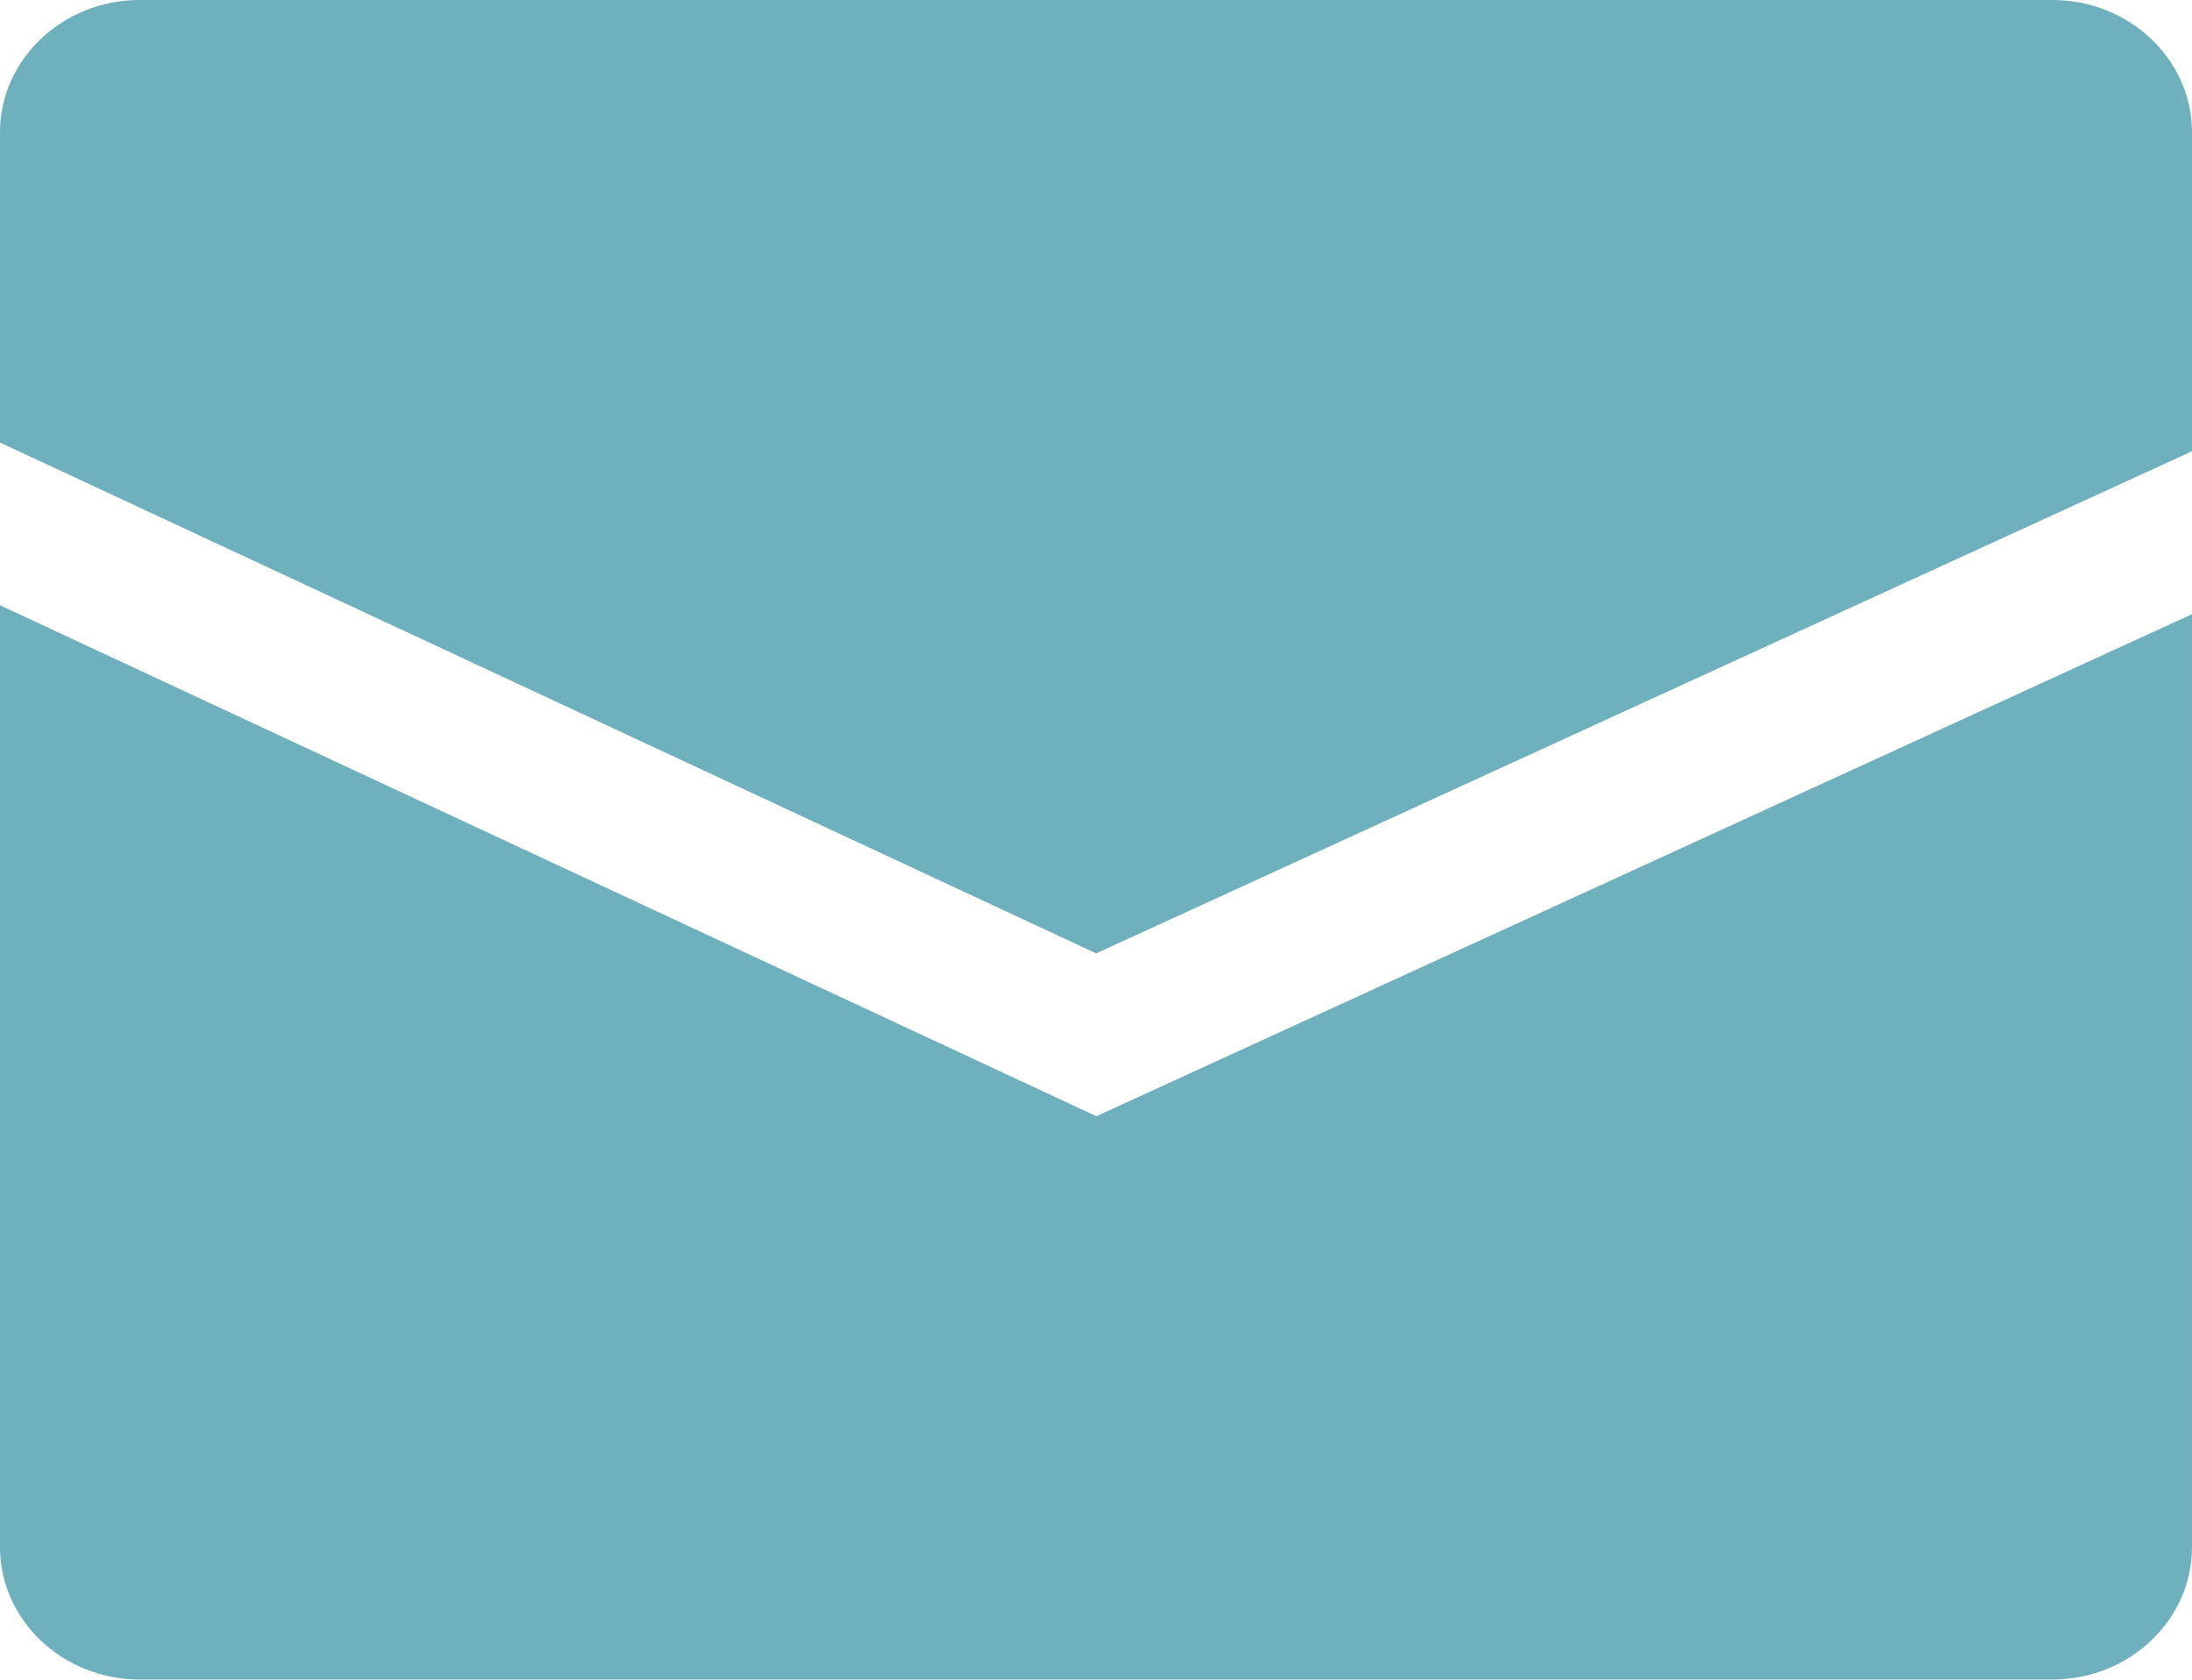
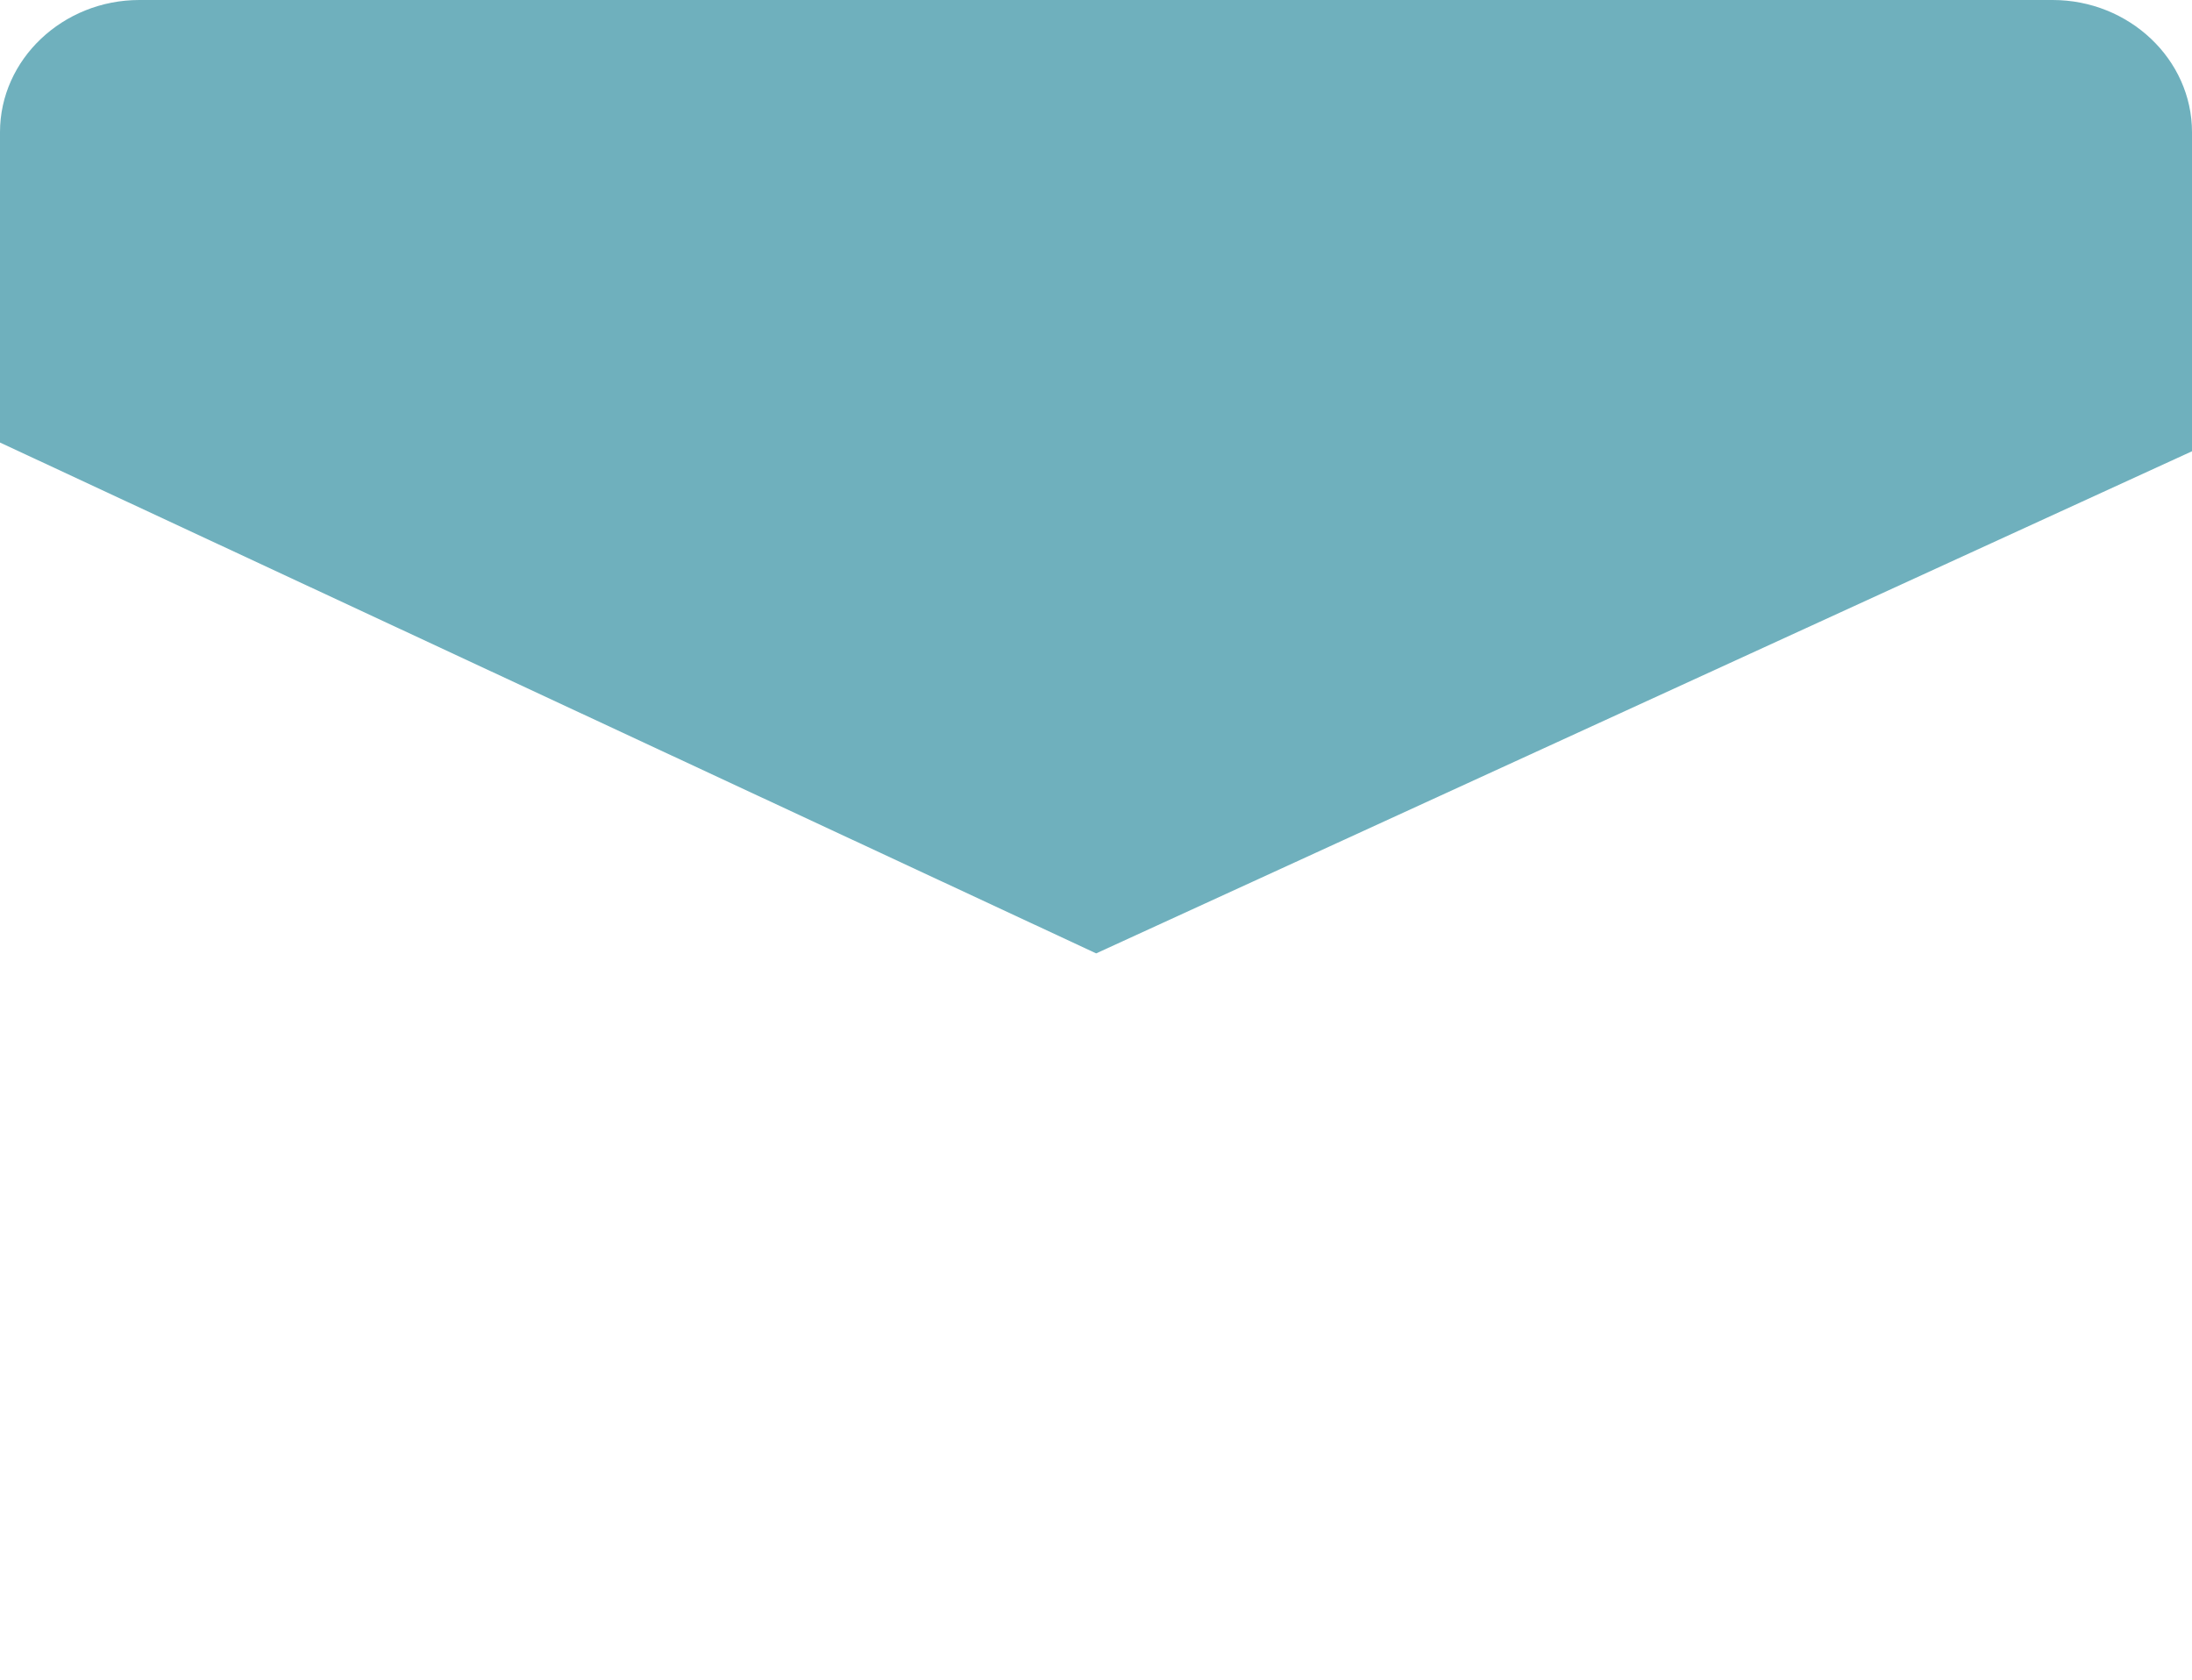
<svg xmlns="http://www.w3.org/2000/svg" id="b" data-name="レイヤー_2" viewBox="0 0 63.85 48.93">
  <g id="c" data-name="指示コメント">
    <g>
      <path d="M63.85,13.15V3.85c0-2.12-1.83-3.85-4.06-3.85H4.06C1.83,0,0,1.73,0,3.85v9.04l31.93,14.88,31.93-14.63Z" fill="#6fb0bd" />
-       <path d="M31.93,32.51L0,17.63v27.44c0,2.12,1.83,3.85,4.06,3.85h55.73c2.23,0,4.06-1.73,4.06-3.85v-27.18l-31.93,14.63Z" fill="#6fb0bd" />
    </g>
  </g>
</svg>